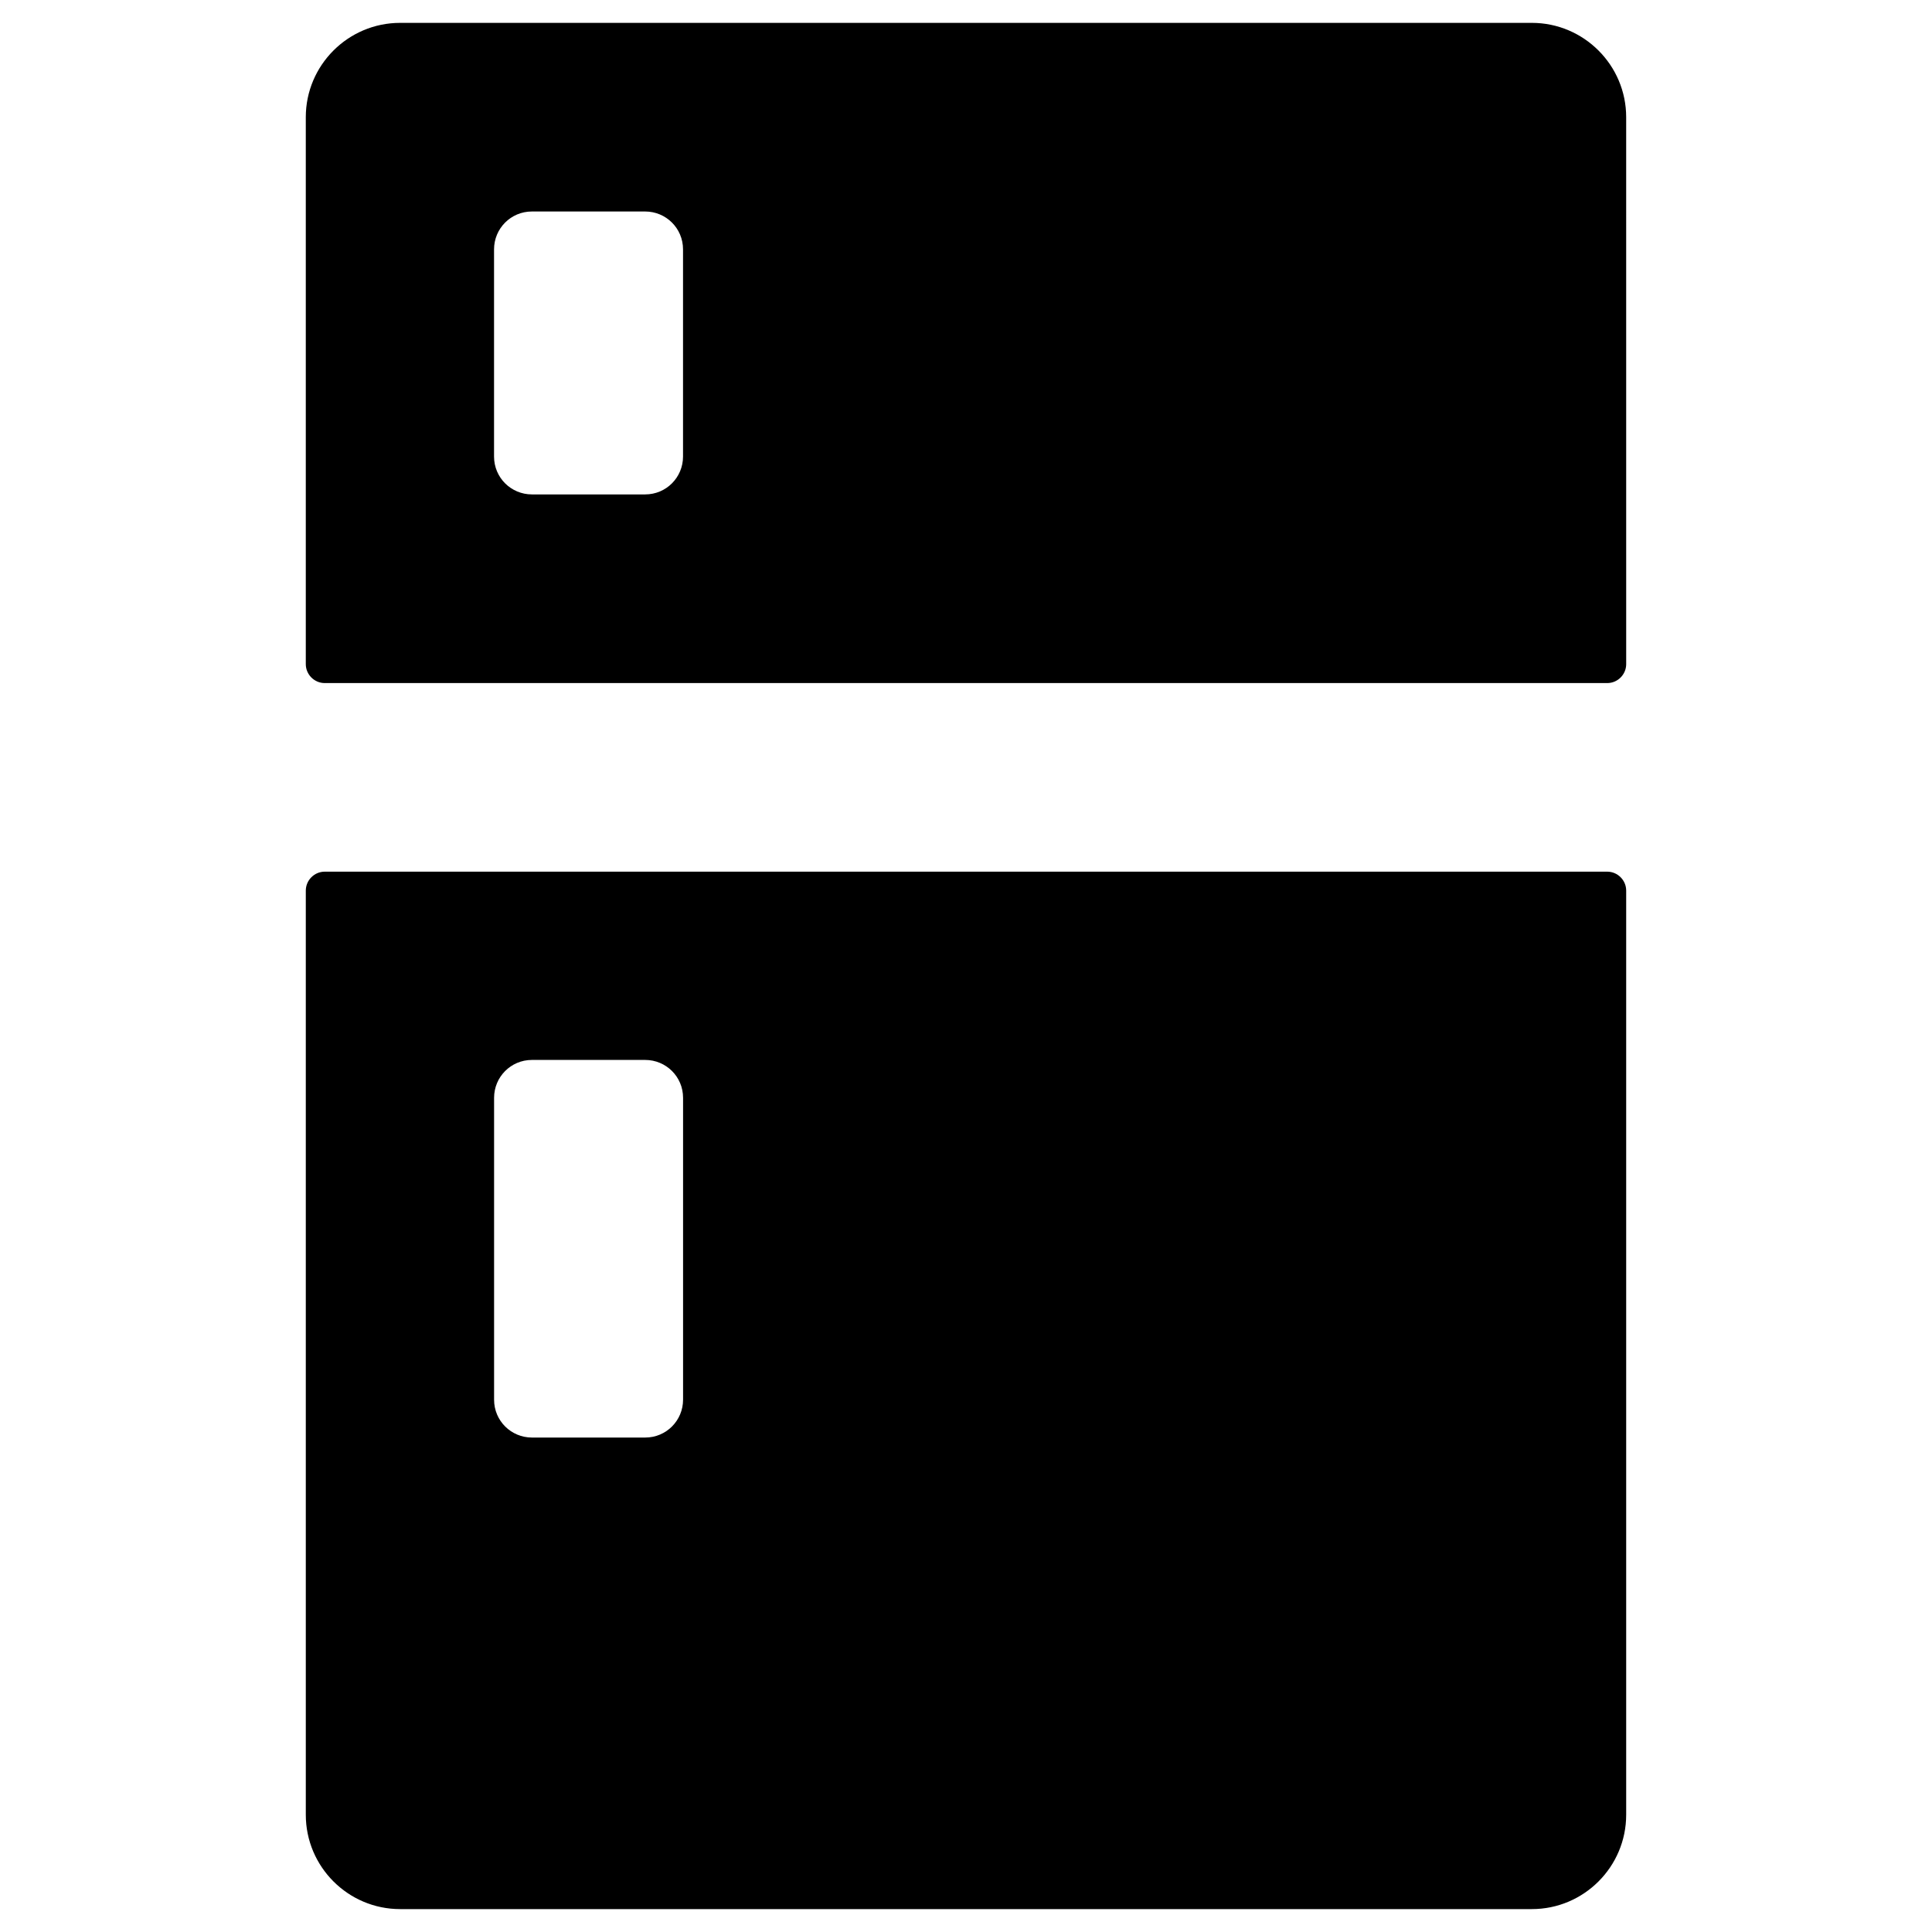
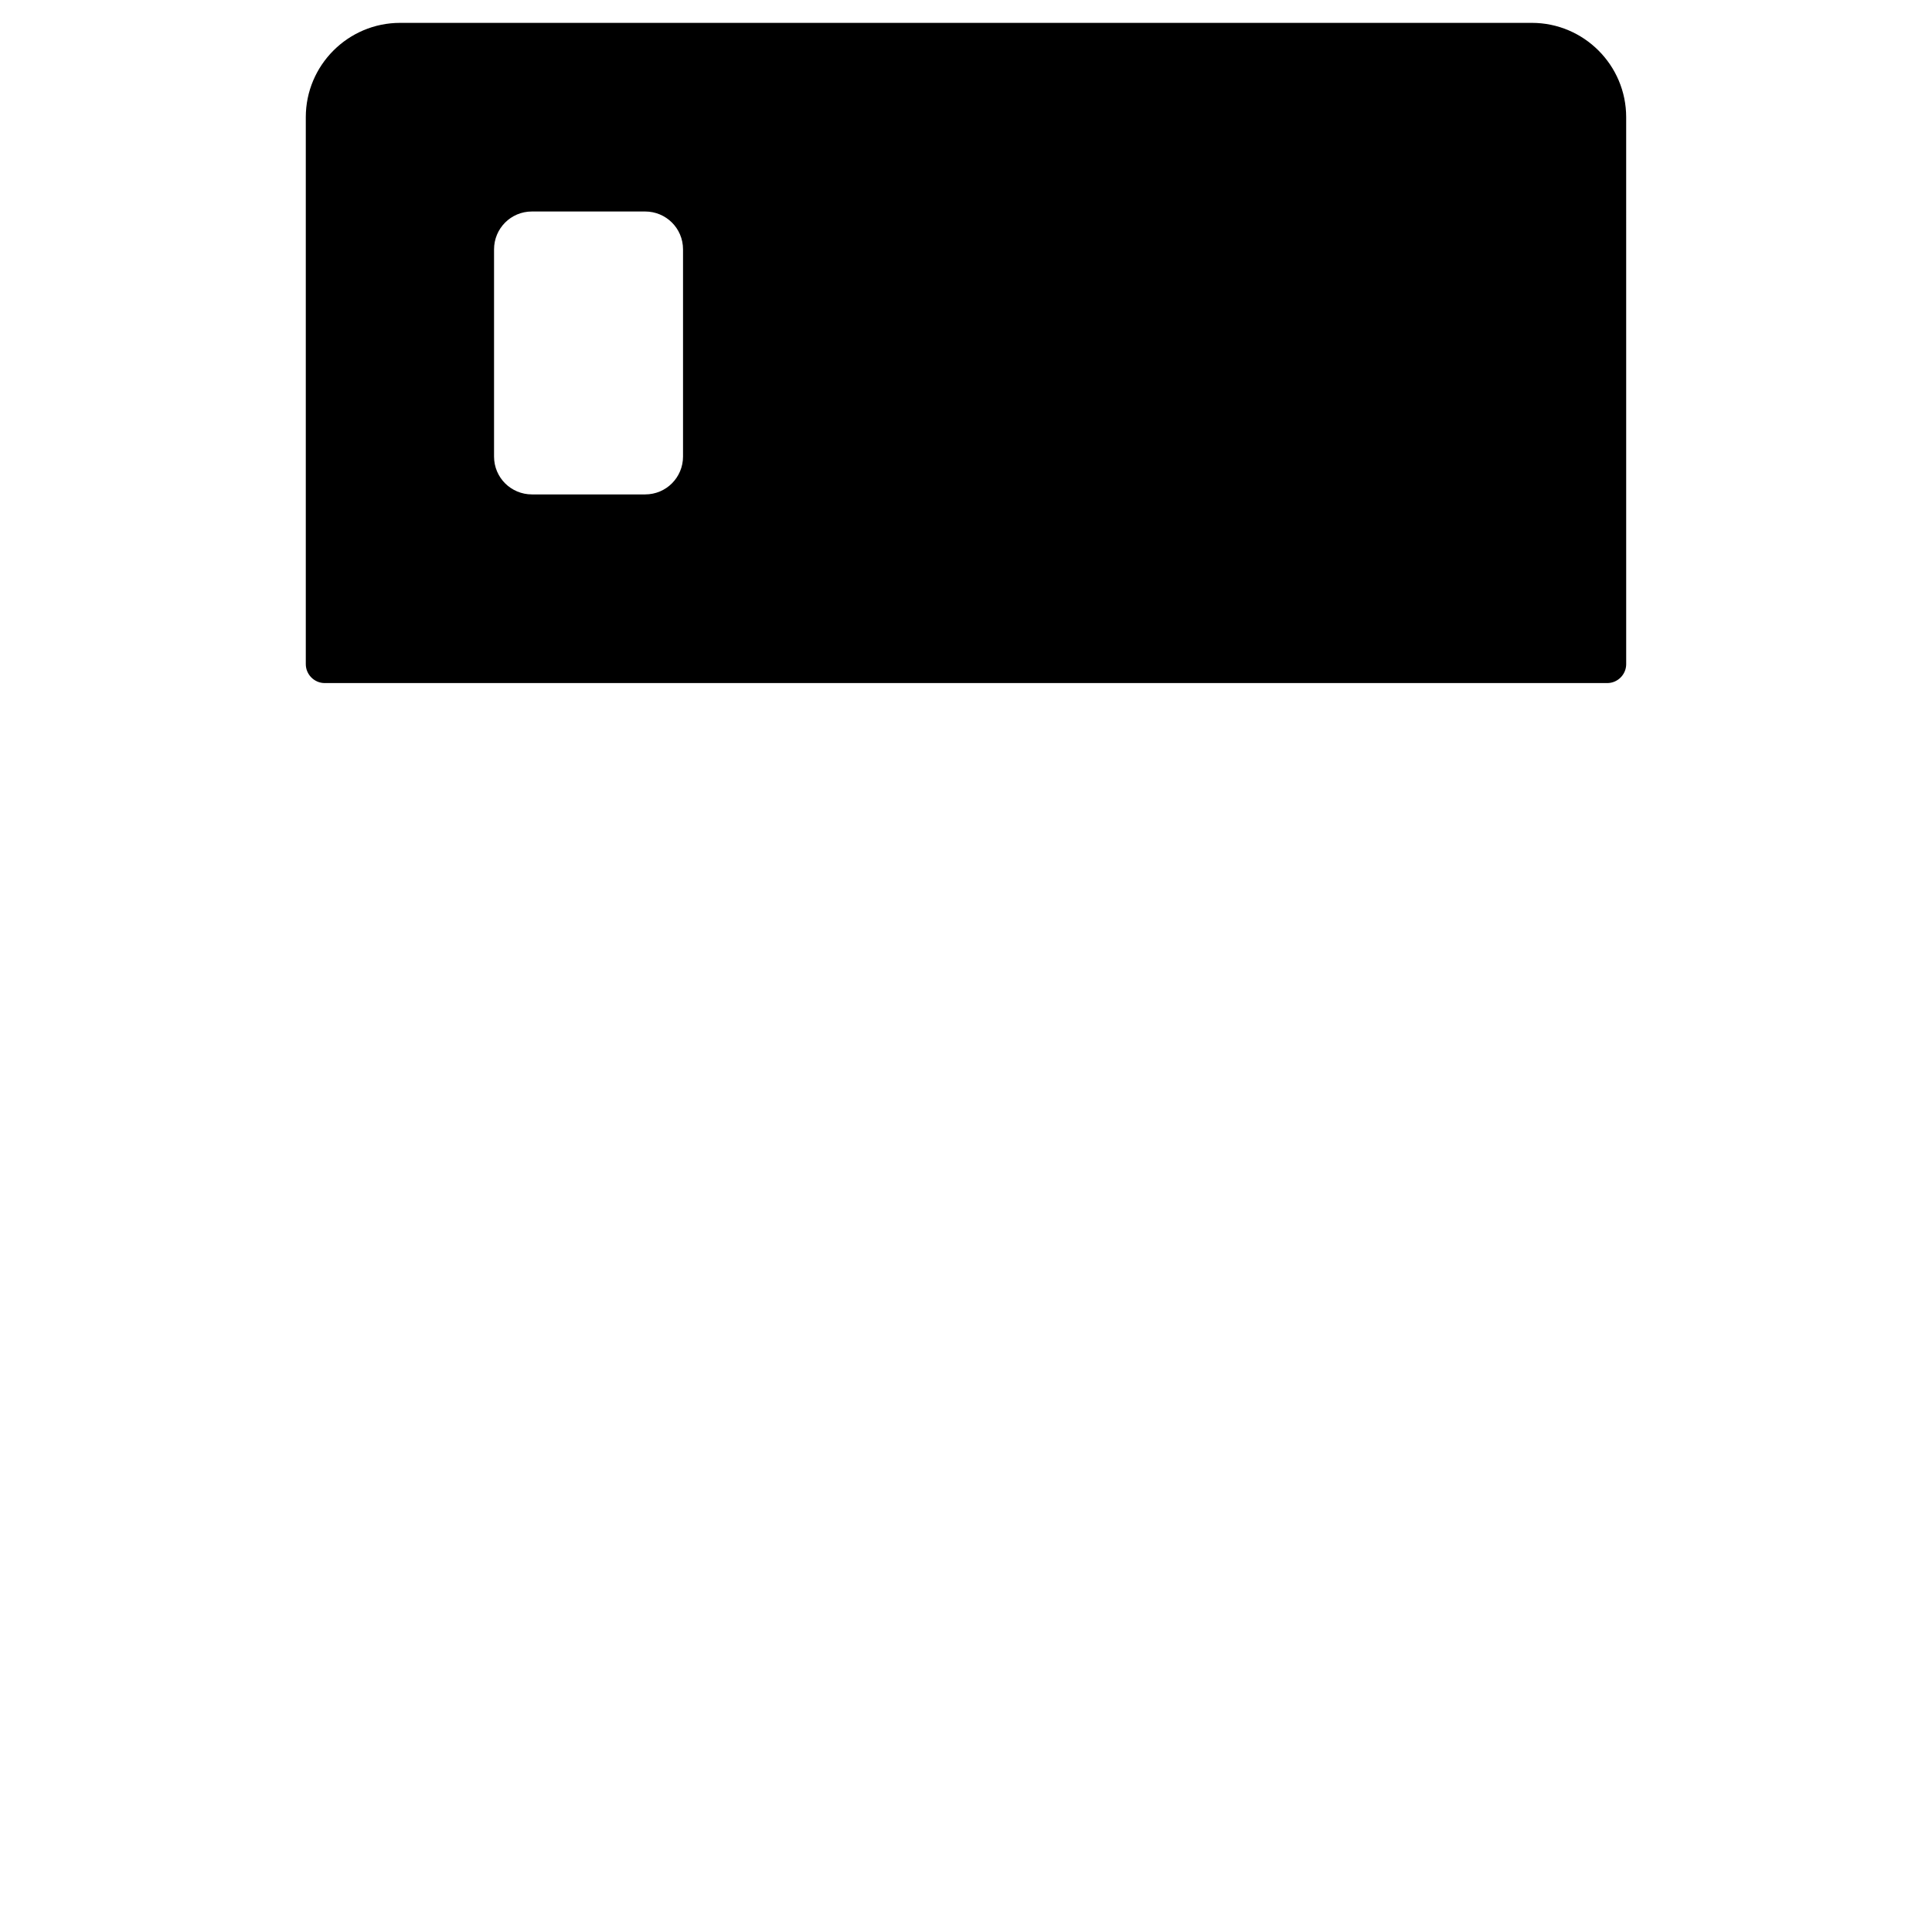
<svg xmlns="http://www.w3.org/2000/svg" fill="#000000" width="800px" height="800px" version="1.1" viewBox="144 144 512 512">
  <g>
    <path d="m549.96 150.06h-299.93c-13.777 0-24.992 11.219-24.992 24.992v144.95c0 2.754 2.262 5.019 5.019 5.019h339.88c2.754 0 5.019-2.262 5.019-5.019l-0.004-144.95c0-13.773-11.215-24.992-24.992-24.992zm-224.95 114.93c0 5.512-4.43 10.035-10.035 10.035h-30.012c-5.512 0-10.035-4.43-10.035-10.035v-54.906c0-5.512 4.43-10.035 10.035-10.035h30.012c5.512 0 10.035 4.43 10.035 10.035z" />
-     <path d="m569.94 375h-339.88c-2.754 0-5.019 2.262-5.019 5.019v244.92c0 13.777 11.219 24.992 24.992 24.992h299.93c13.777 0 24.992-11.219 24.992-24.992v-244.92c0-2.754-2.262-5.019-5.016-5.019zm-244.92 139.93c0 5.512-4.43 10.035-10.035 10.035h-30.012c-5.512 0-10.035-4.43-10.035-10.035v-80c0-5.512 4.43-10.035 10.035-10.035h30.012c5.512 0 10.035 4.43 10.035 10.035z" />
  </g>
</svg>